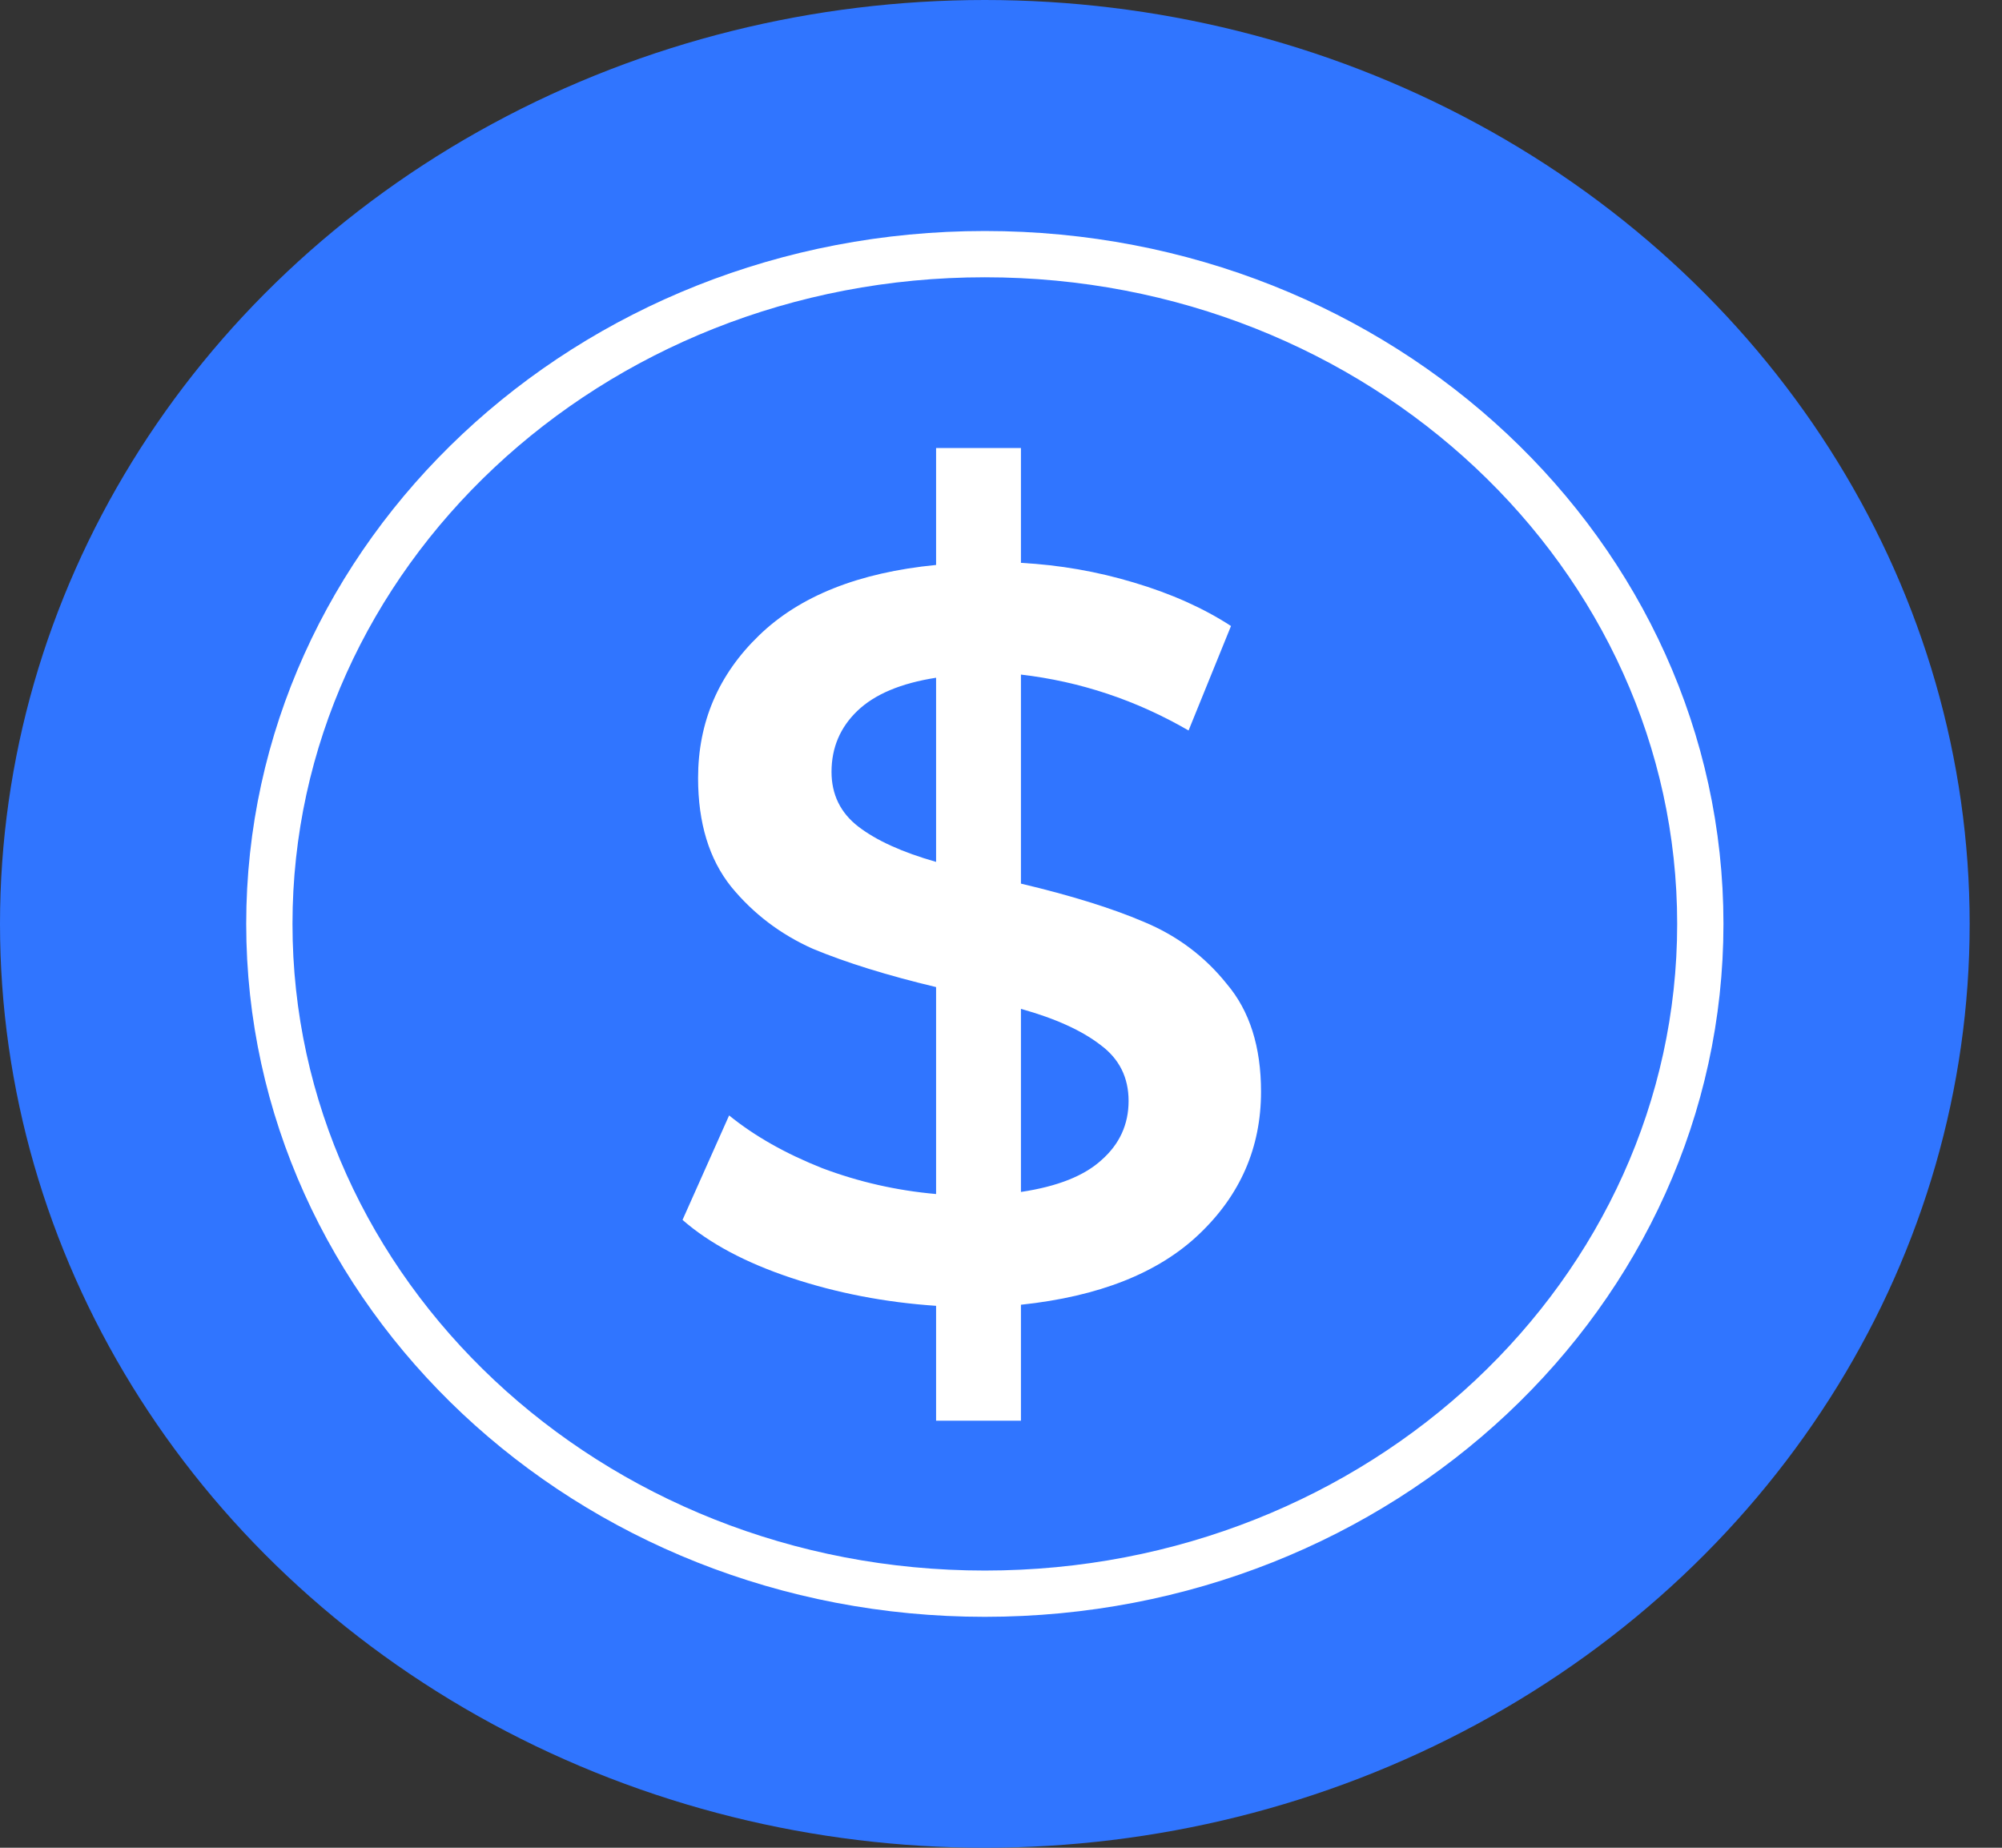
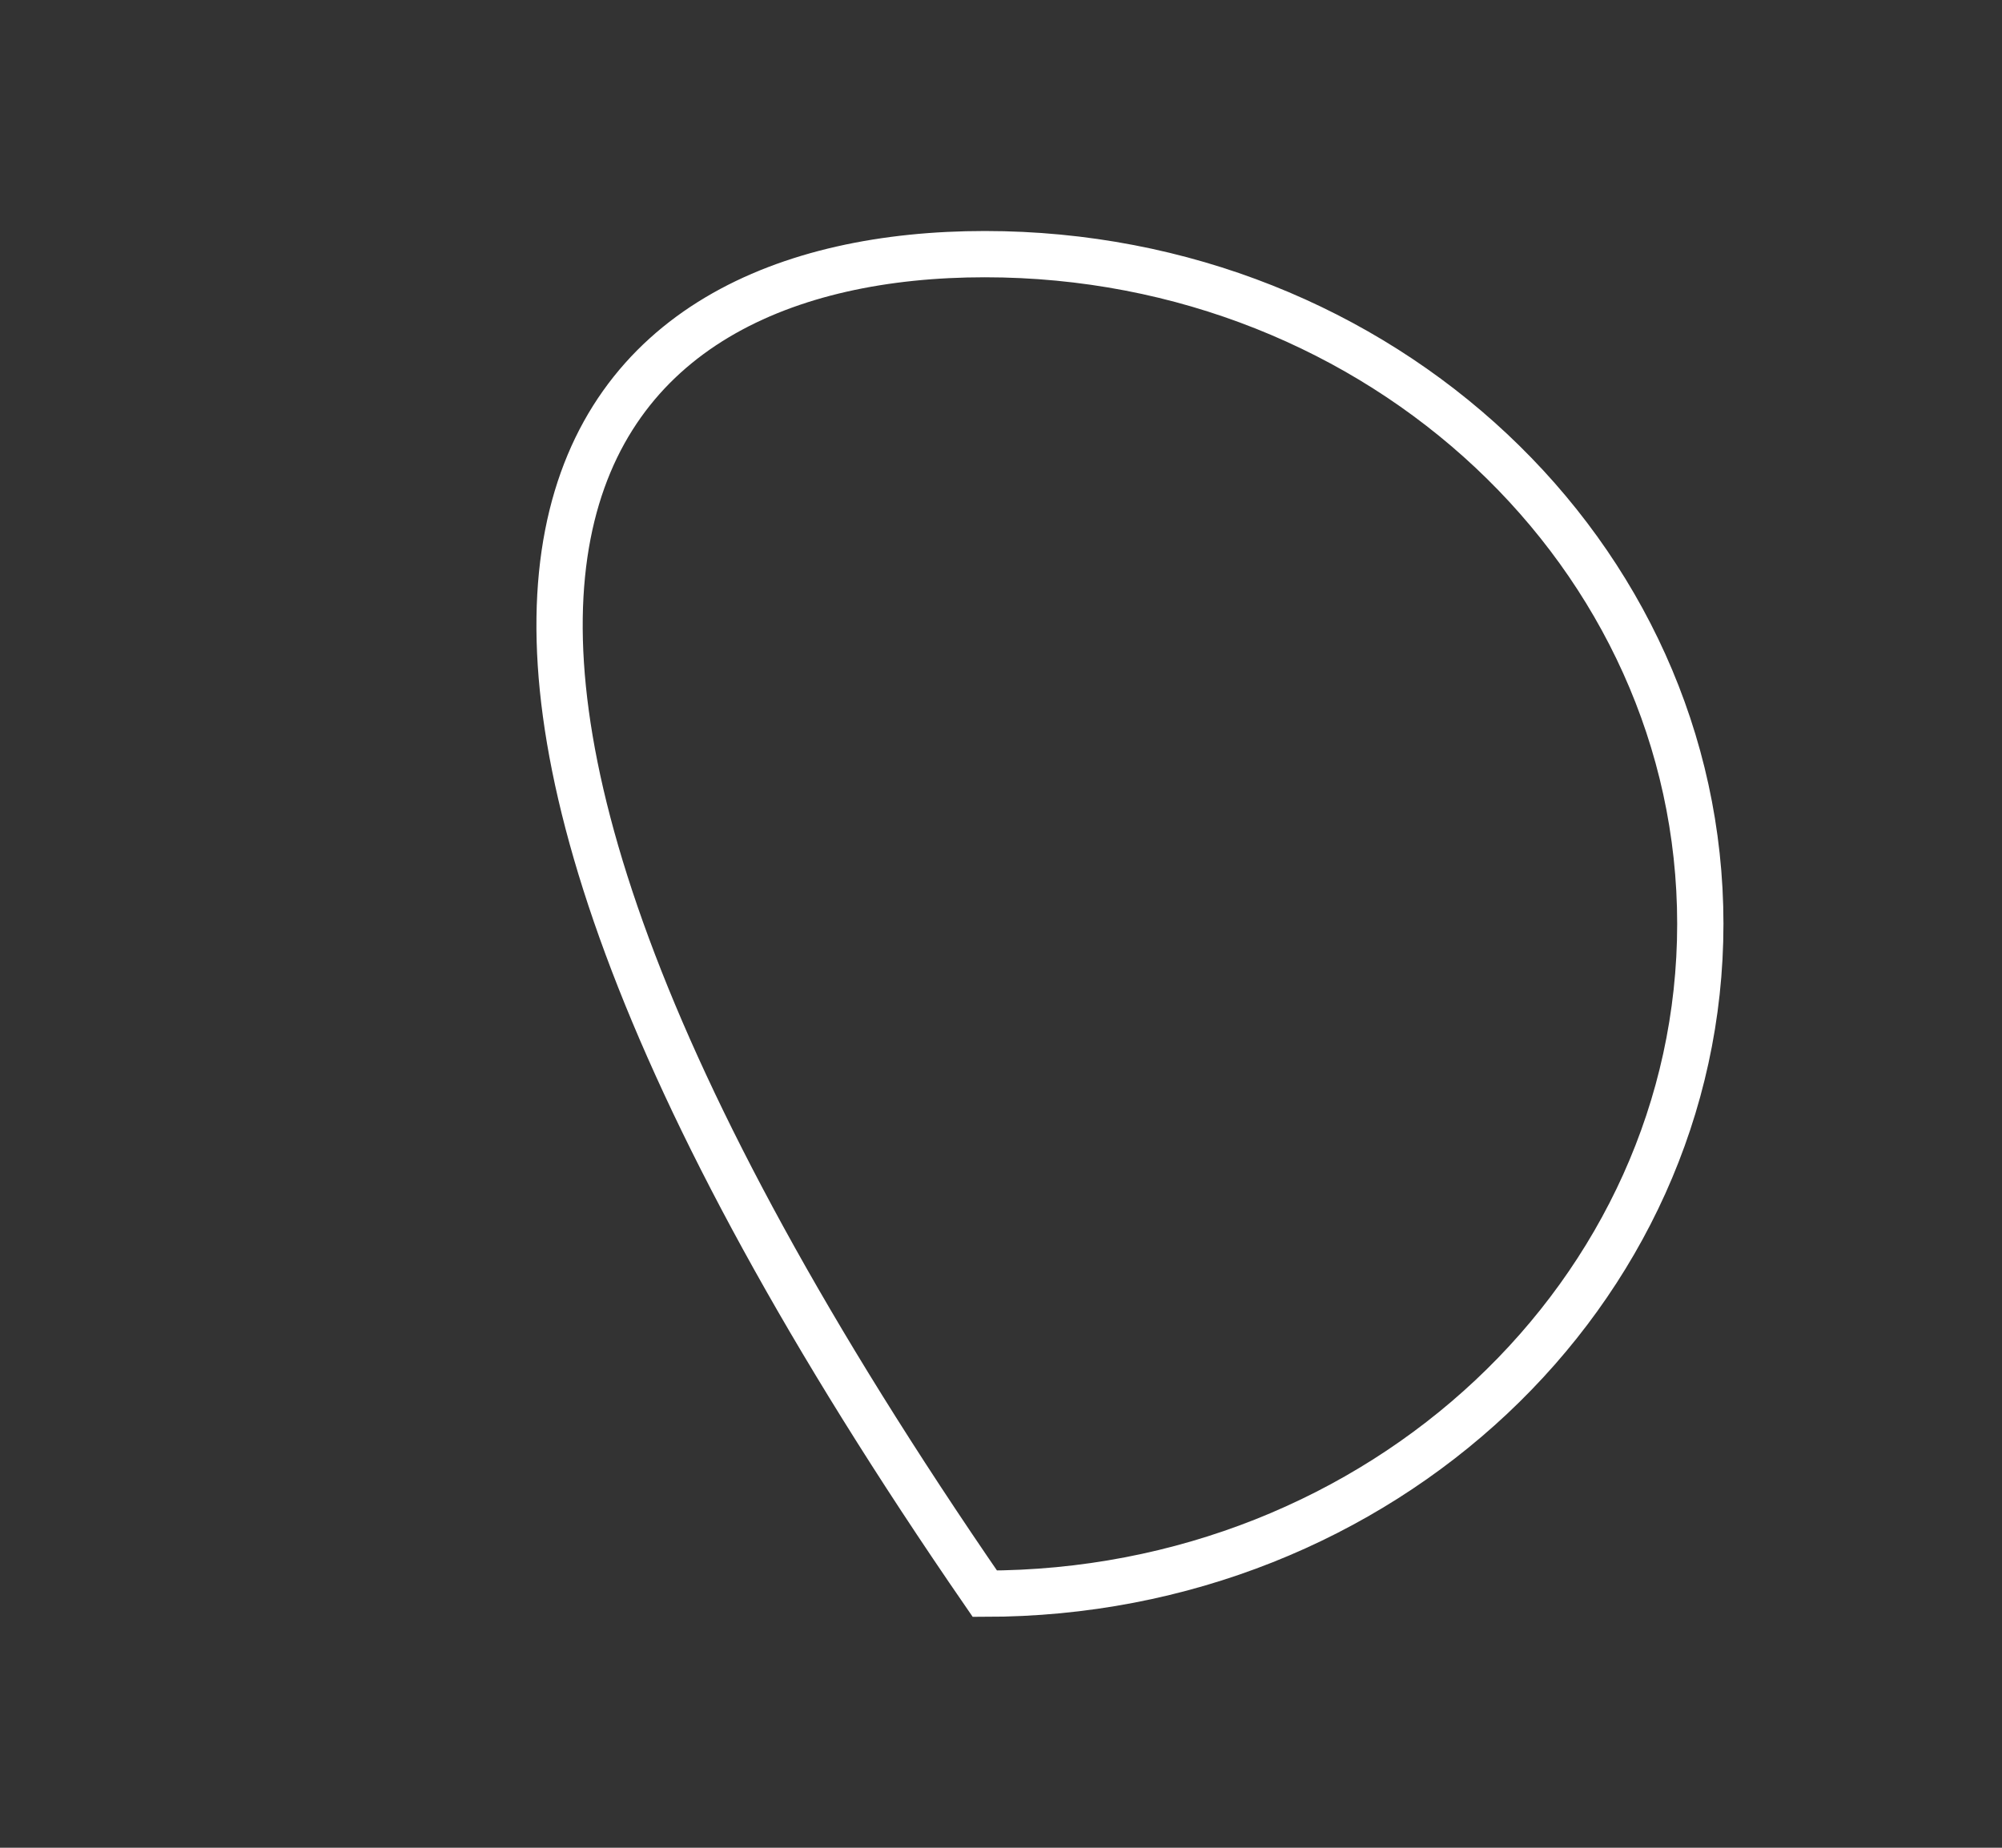
<svg xmlns="http://www.w3.org/2000/svg" width="26" height="24" viewBox="0 0 26 24" fill="none">
  <rect x="0" y="0" width="26" height="24" fill="#333333" stroke="none" />
-   <ellipse cx="12.79" cy="12" rx="12.79" ry="12" fill="#3075FF" />
-   <path d="M22.082 12C22.082 16.787 17.94 20.7 12.79 20.7C7.64 20.7 3.498 16.787 3.498 12C3.498 7.213 7.64 3.301 12.79 3.301C17.94 3.301 22.082 7.213 22.082 12Z" stroke="white" stroke-width="0.601" />
-   <path d="M16.377 14.179C16.377 14.905 16.108 15.523 15.57 16.033C15.042 16.535 14.271 16.84 13.259 16.947V18.453H12.157V16.961C11.494 16.916 10.867 16.795 10.275 16.598C9.684 16.401 9.213 16.15 8.864 15.845L9.469 14.488C9.8 14.757 10.204 14.985 10.678 15.173C11.153 15.352 11.646 15.464 12.157 15.509V12.821C11.521 12.669 10.988 12.503 10.557 12.324C10.136 12.136 9.782 11.867 9.496 11.518C9.209 11.159 9.066 10.689 9.066 10.106C9.066 9.381 9.33 8.762 9.859 8.252C10.387 7.741 11.153 7.436 12.157 7.338V5.819H13.259V7.311C13.761 7.338 14.249 7.423 14.724 7.566C15.208 7.71 15.629 7.898 15.987 8.131L15.436 9.488C14.755 9.094 14.029 8.852 13.259 8.762V11.477C13.904 11.63 14.437 11.795 14.858 11.975C15.288 12.154 15.647 12.423 15.933 12.781C16.229 13.13 16.377 13.596 16.377 14.179ZM10.799 10.026C10.799 10.321 10.916 10.559 11.149 10.738C11.382 10.917 11.718 11.07 12.157 11.195V8.803C11.7 8.874 11.359 9.018 11.135 9.233C10.911 9.448 10.799 9.712 10.799 10.026ZM13.259 15.482C13.734 15.411 14.083 15.272 14.307 15.066C14.54 14.86 14.657 14.604 14.657 14.3C14.657 13.995 14.536 13.753 14.294 13.574C14.052 13.386 13.707 13.229 13.259 13.104V15.482Z" fill="white" />
+   <path d="M22.082 12C22.082 16.787 17.94 20.7 12.79 20.7C3.498 7.213 7.64 3.301 12.79 3.301C17.94 3.301 22.082 7.213 22.082 12Z" stroke="white" stroke-width="0.601" />
</svg>